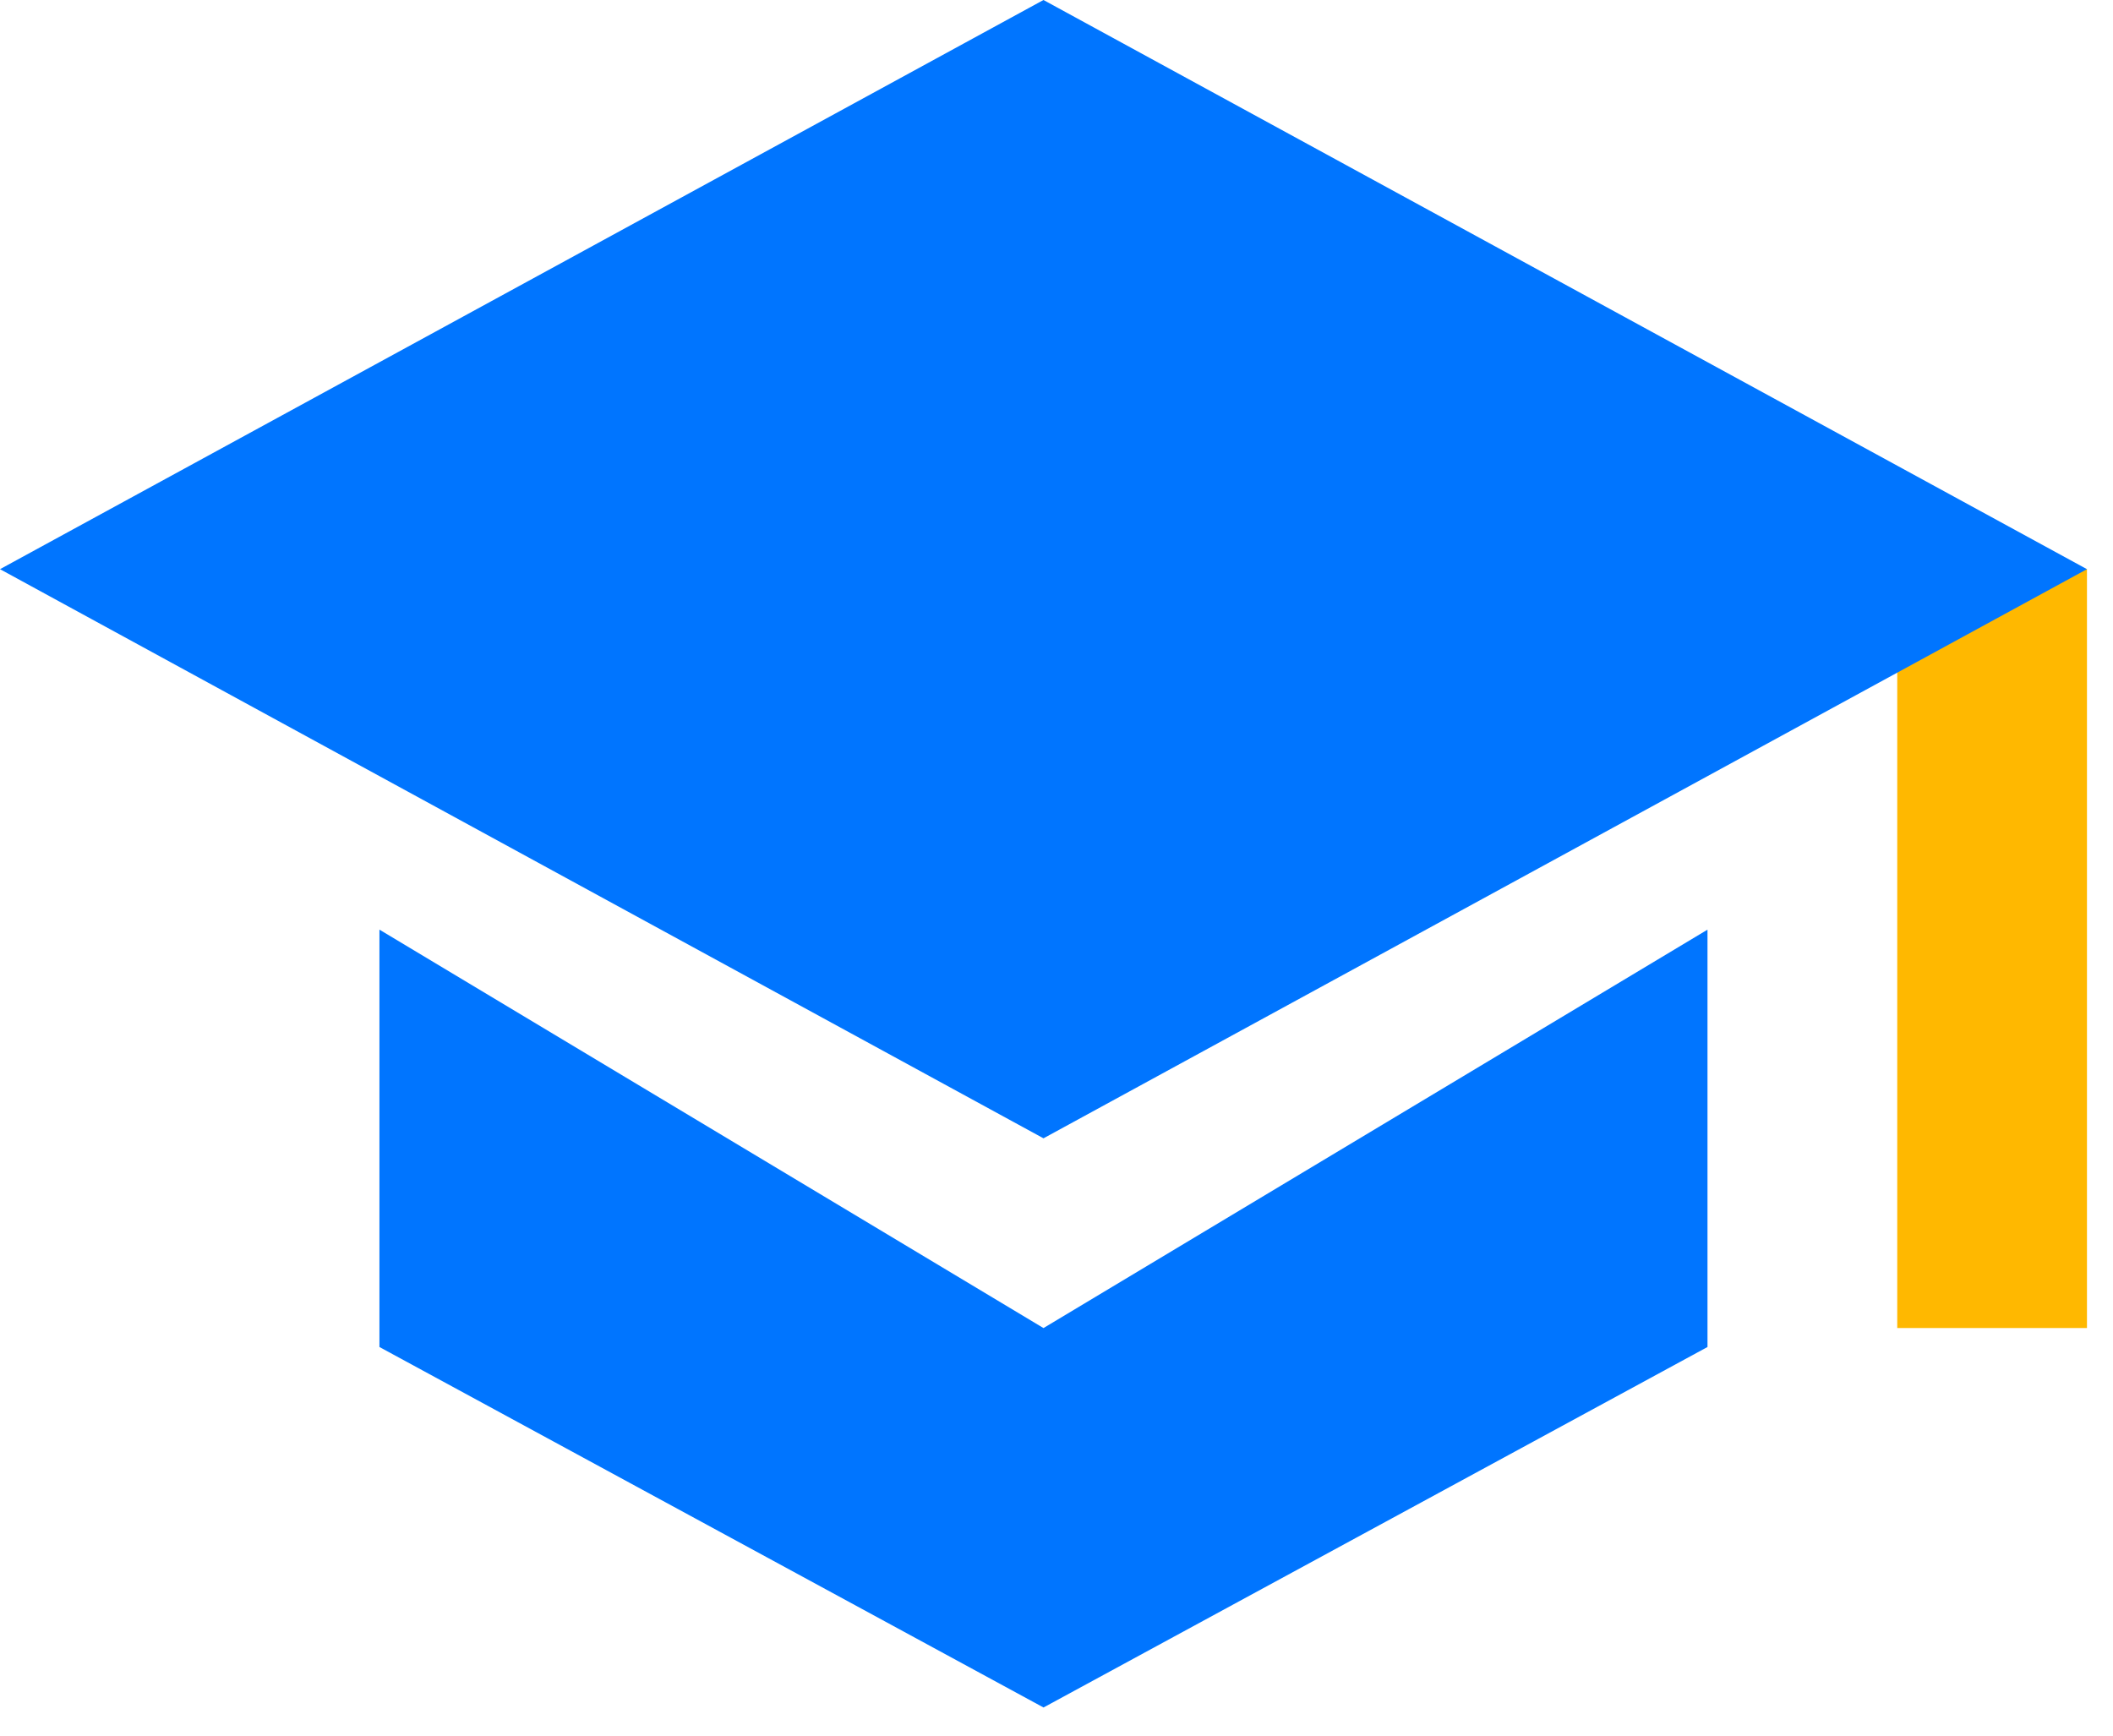
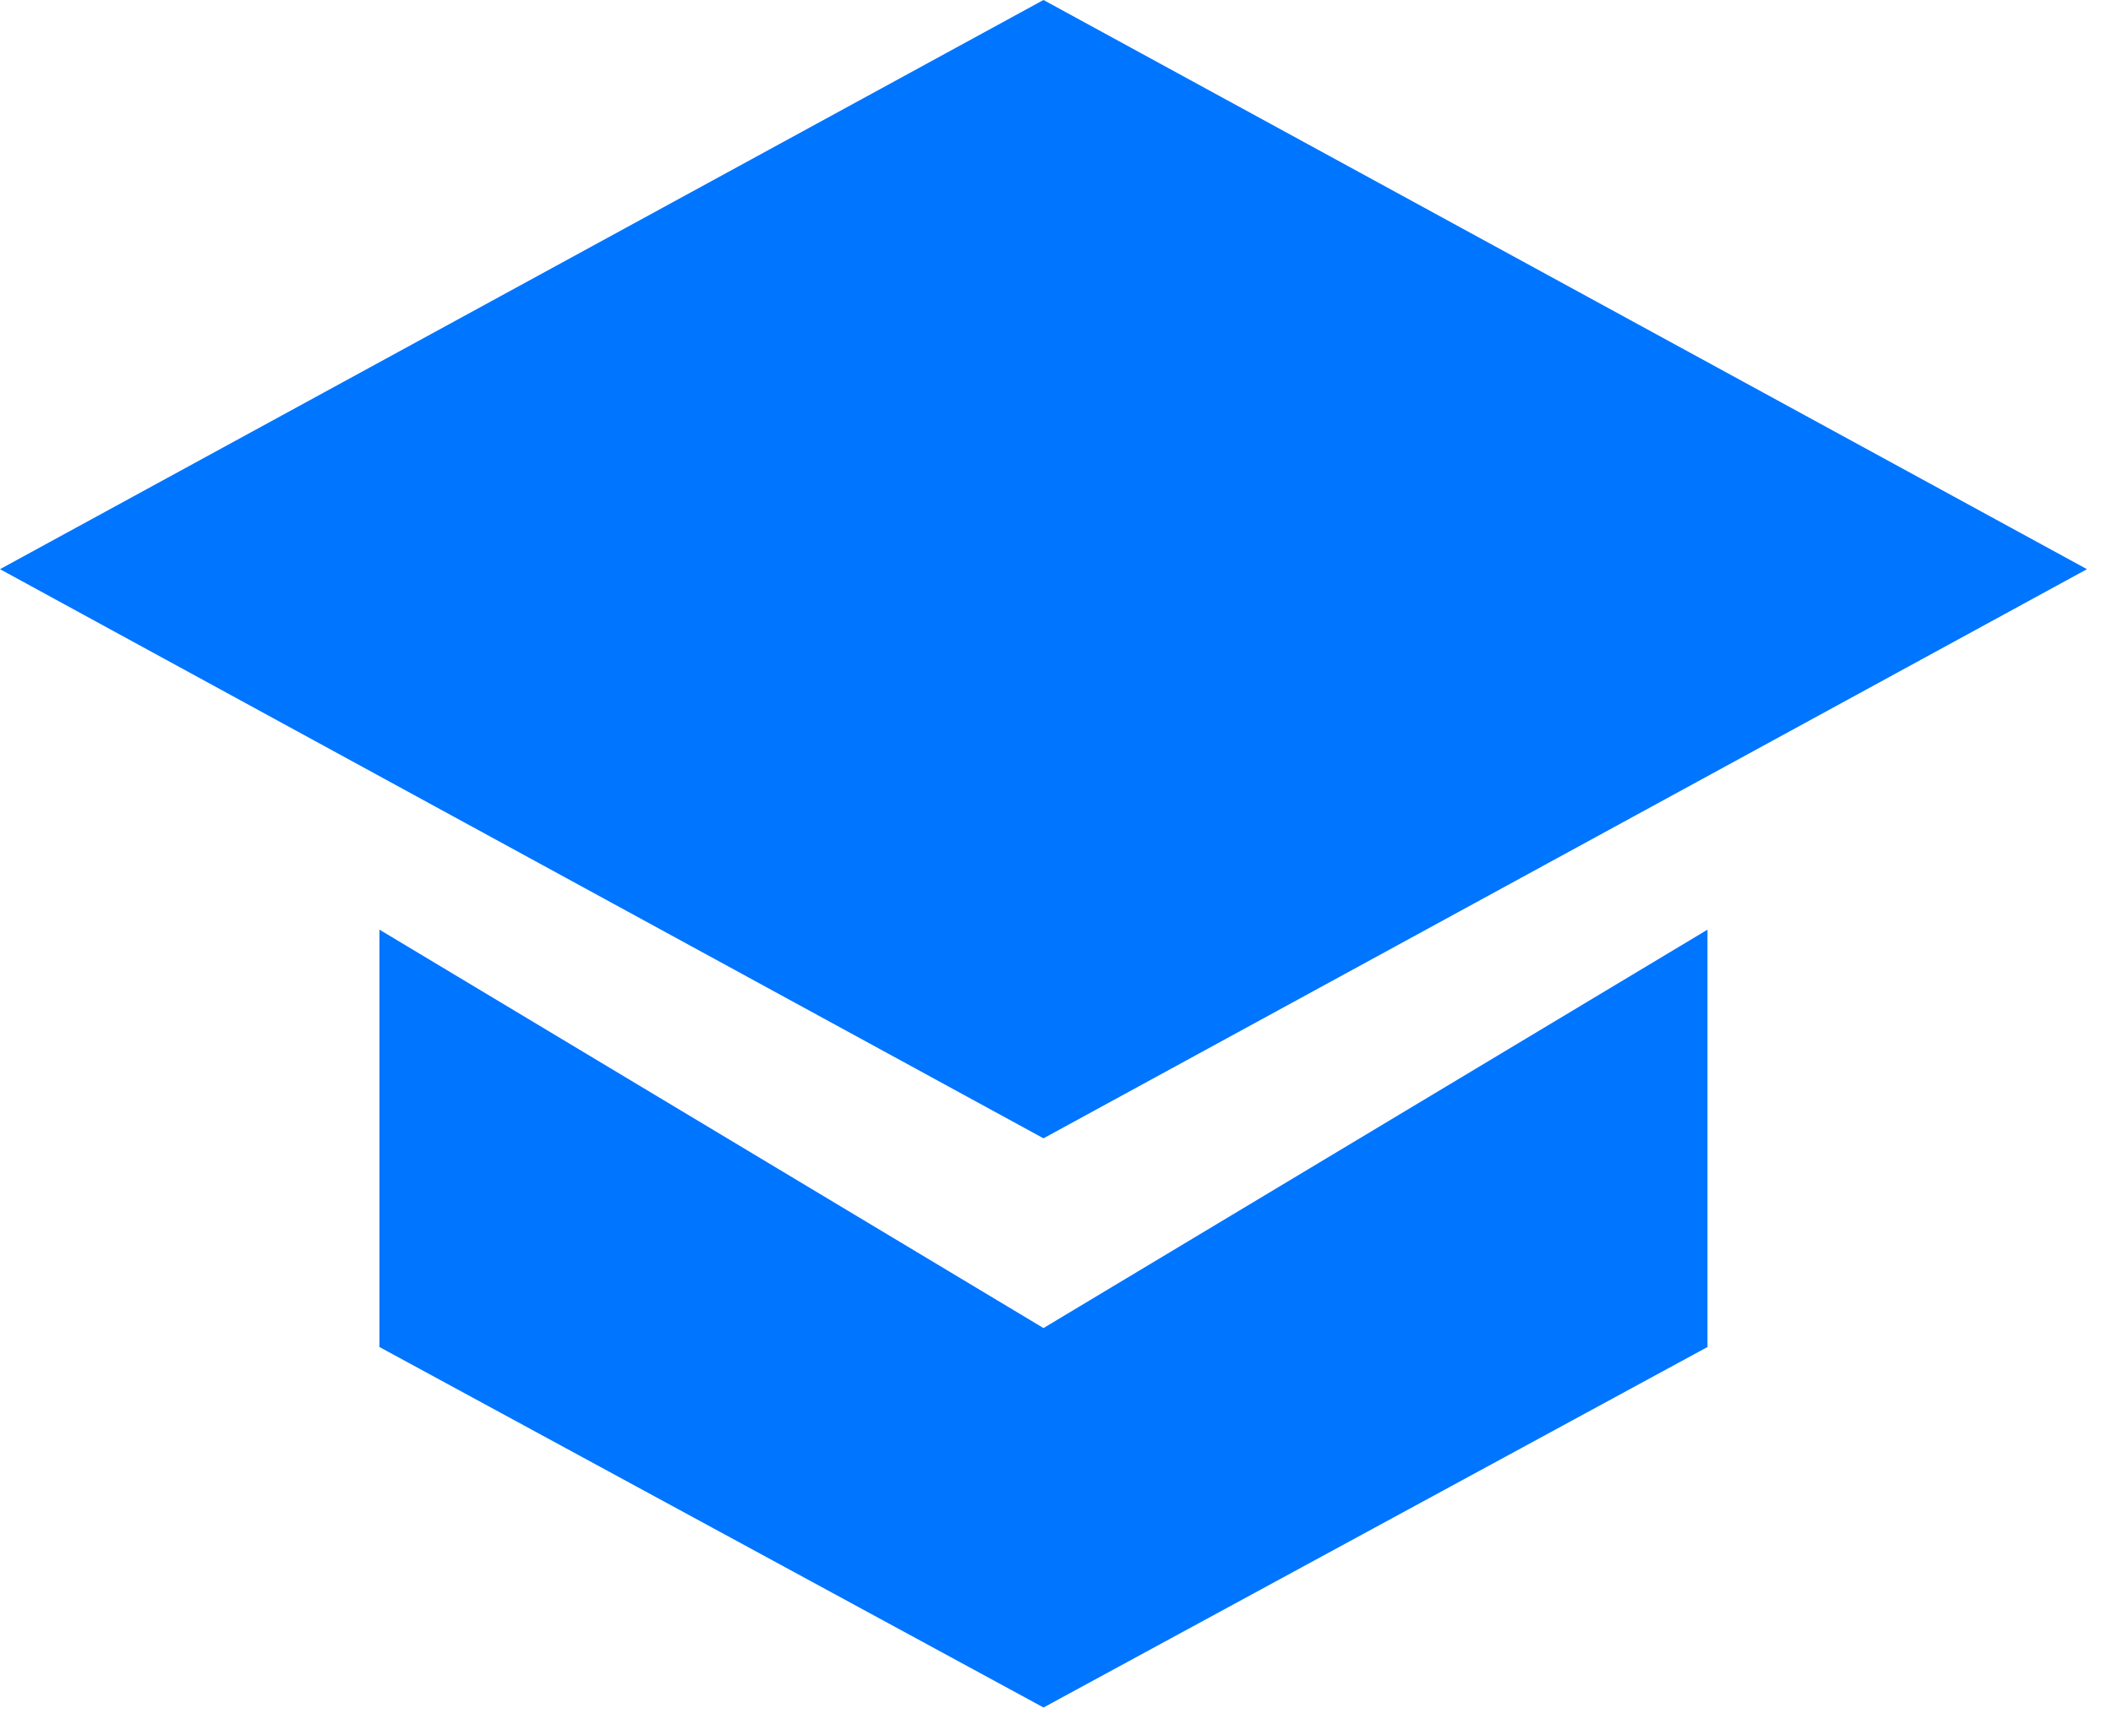
<svg xmlns="http://www.w3.org/2000/svg" width="56" height="46" fill="none">
-   <path fill="#FFB800" d="M55.31 15.085h-5.028v20.112h5.028V15.085z" />
  <path fill="#0075FF" d="M27.655 0 0 15.085l27.655 15.084L55.31 15.085 27.655 0z" />
  <path fill="#0075FF" d="m45.254 24.638-17.599 10.56-17.599-10.56V35.7l17.6 9.554L45.253 35.7V24.638z" />
</svg>